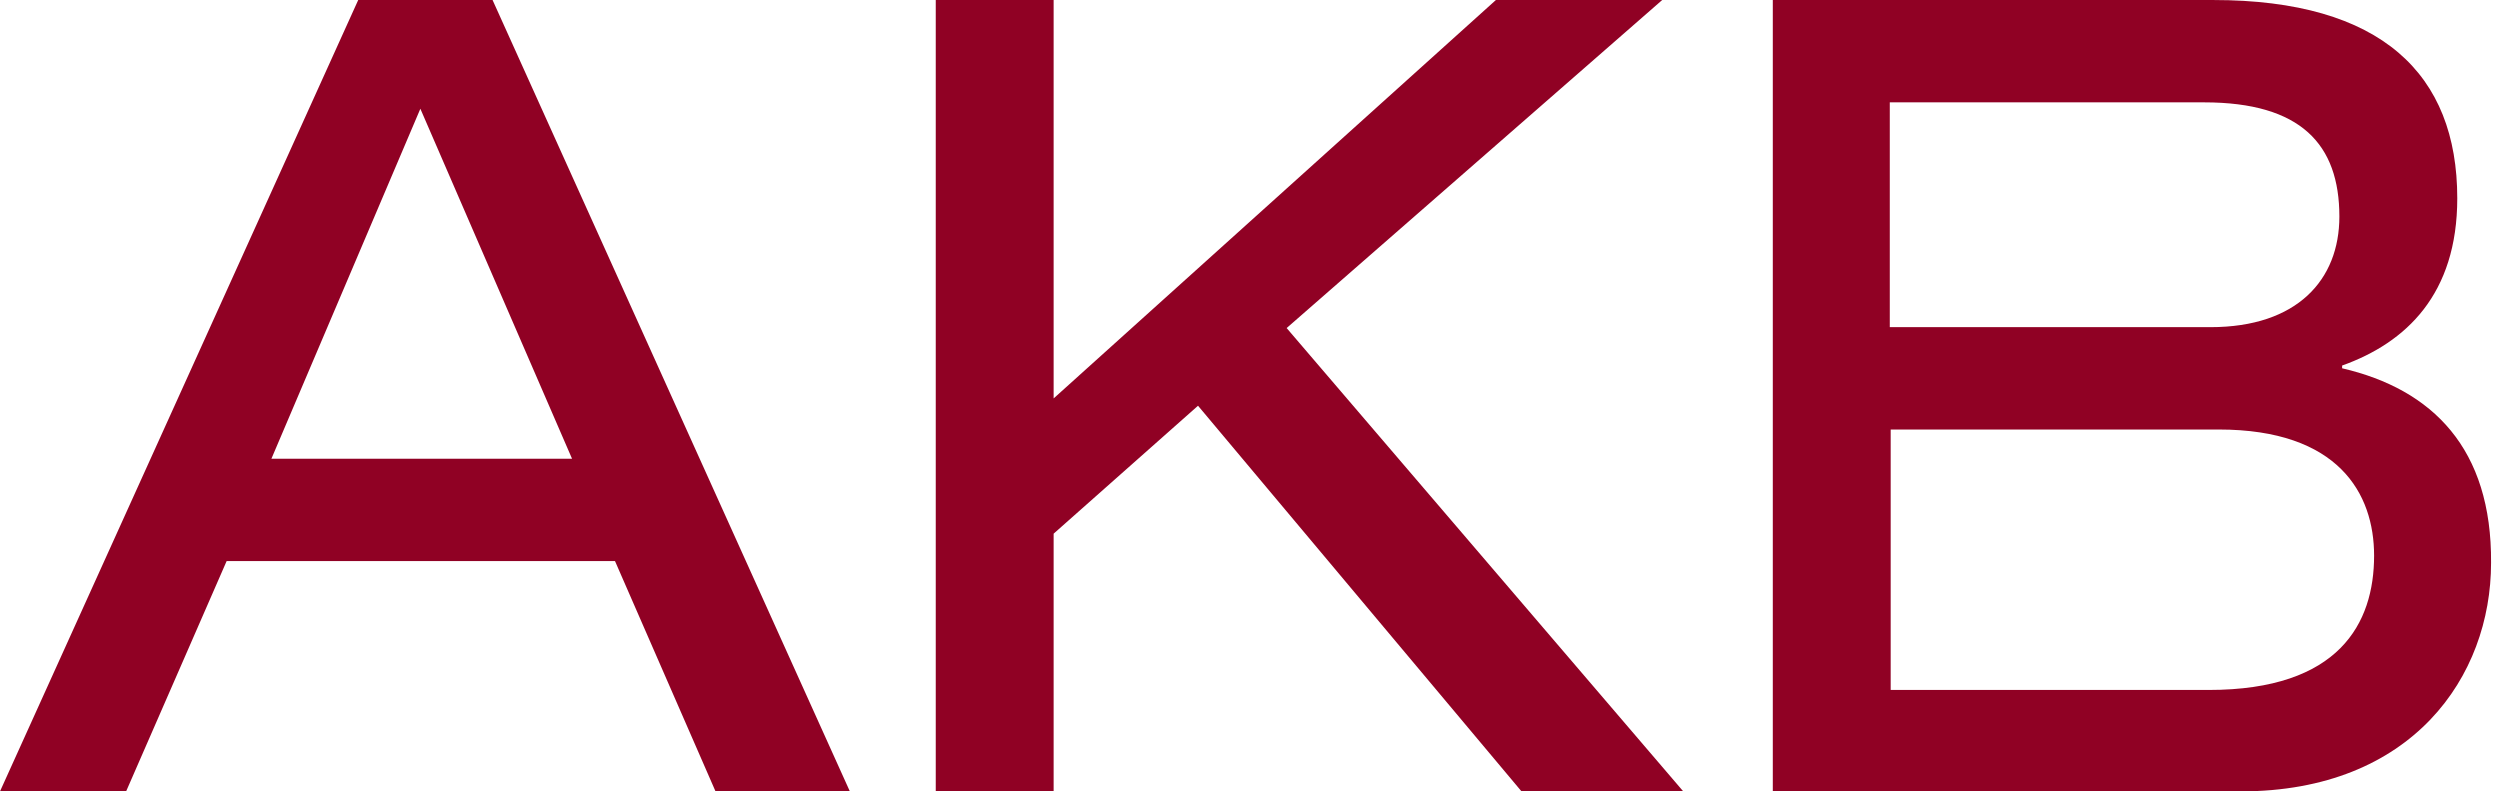
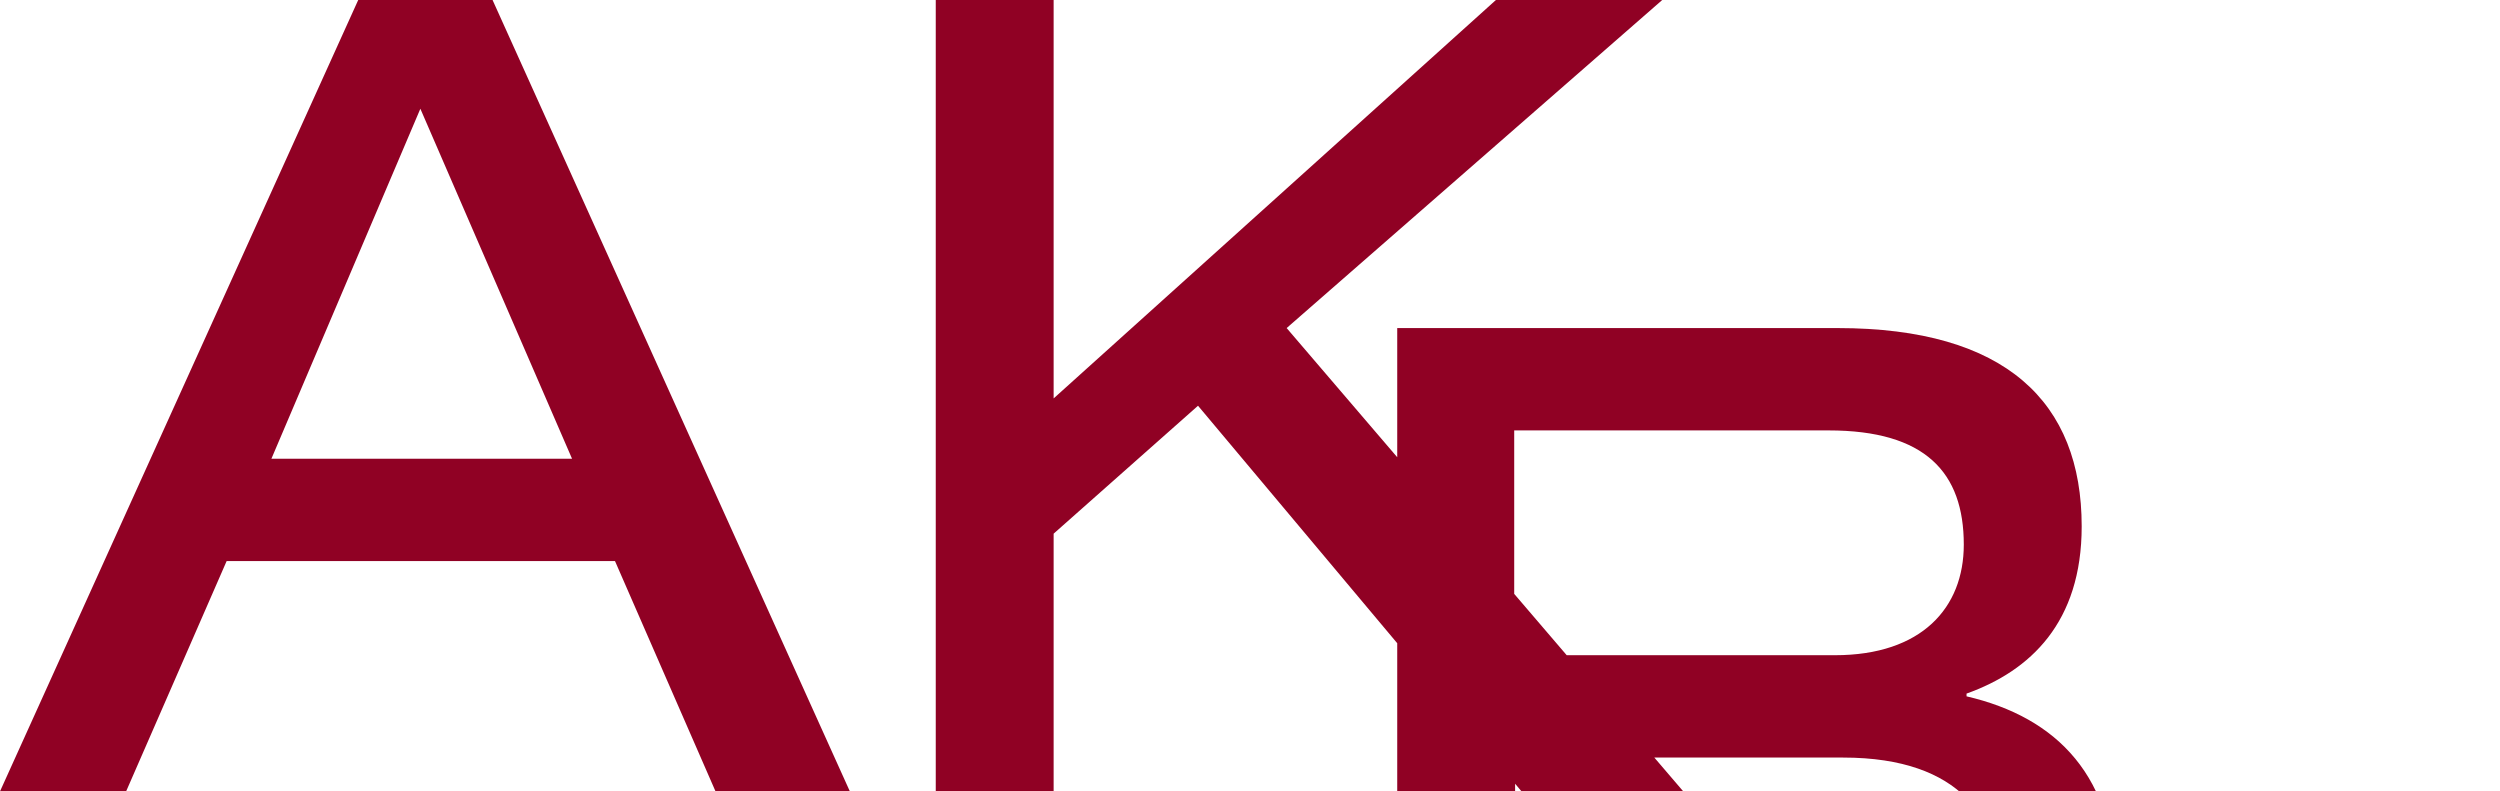
<svg xmlns="http://www.w3.org/2000/svg" fill="none" height="44" viewBox="0 0 139 44" width="139">
-   <path d="m19.917 0-19.917 44h7.012l5.589-12.804h21.593l5.589 12.804h7.469l-19.866-44zm-4.827 25.506 8.282-19.46 8.434 19.46zm77.33-25.506h-9.247l-24.591 22.152v-22.152h-6.554v44h6.554v-14.328l8.028-7.113 17.986 21.441h8.993l-22.051-25.76zm37.802 20.476v-.152c3.556-1.27 6.402-3.963 6.402-9.298 0-6.91-4.218-11.025-13.566-11.025h-24.49v44h26.014c9.552 0 13.921-6.402 13.921-12.702.051-6.351-3.251-9.654-8.281-10.822zm-25.1-14.785h17.428c5.385 0 7.519 2.337 7.519 6.351 0 3.506-2.337 6.148-7.164 6.148h-17.833v-12.499zm17.682 32.67h-17.682v-14.48h18.241c6.655 0 8.637 3.557 8.637 7.012 0 3.76-1.931 7.469-9.196 7.469z" fill="#900124" />
+   <path d="m19.917 0-19.917 44h7.012l5.589-12.804h21.593l5.589 12.804h7.469l-19.866-44zm-4.827 25.506 8.282-19.46 8.434 19.46zm77.33-25.506h-9.247l-24.591 22.152v-22.152h-6.554v44h6.554v-14.328l8.028-7.113 17.986 21.441h8.993l-22.051-25.76m37.802 20.476v-.152c3.556-1.27 6.402-3.963 6.402-9.298 0-6.91-4.218-11.025-13.566-11.025h-24.49v44h26.014c9.552 0 13.921-6.402 13.921-12.702.051-6.351-3.251-9.654-8.281-10.822zm-25.1-14.785h17.428c5.385 0 7.519 2.337 7.519 6.351 0 3.506-2.337 6.148-7.164 6.148h-17.833v-12.499zm17.682 32.67h-17.682v-14.48h18.241c6.655 0 8.637 3.557 8.637 7.012 0 3.76-1.931 7.469-9.196 7.469z" fill="#900124" />
</svg>